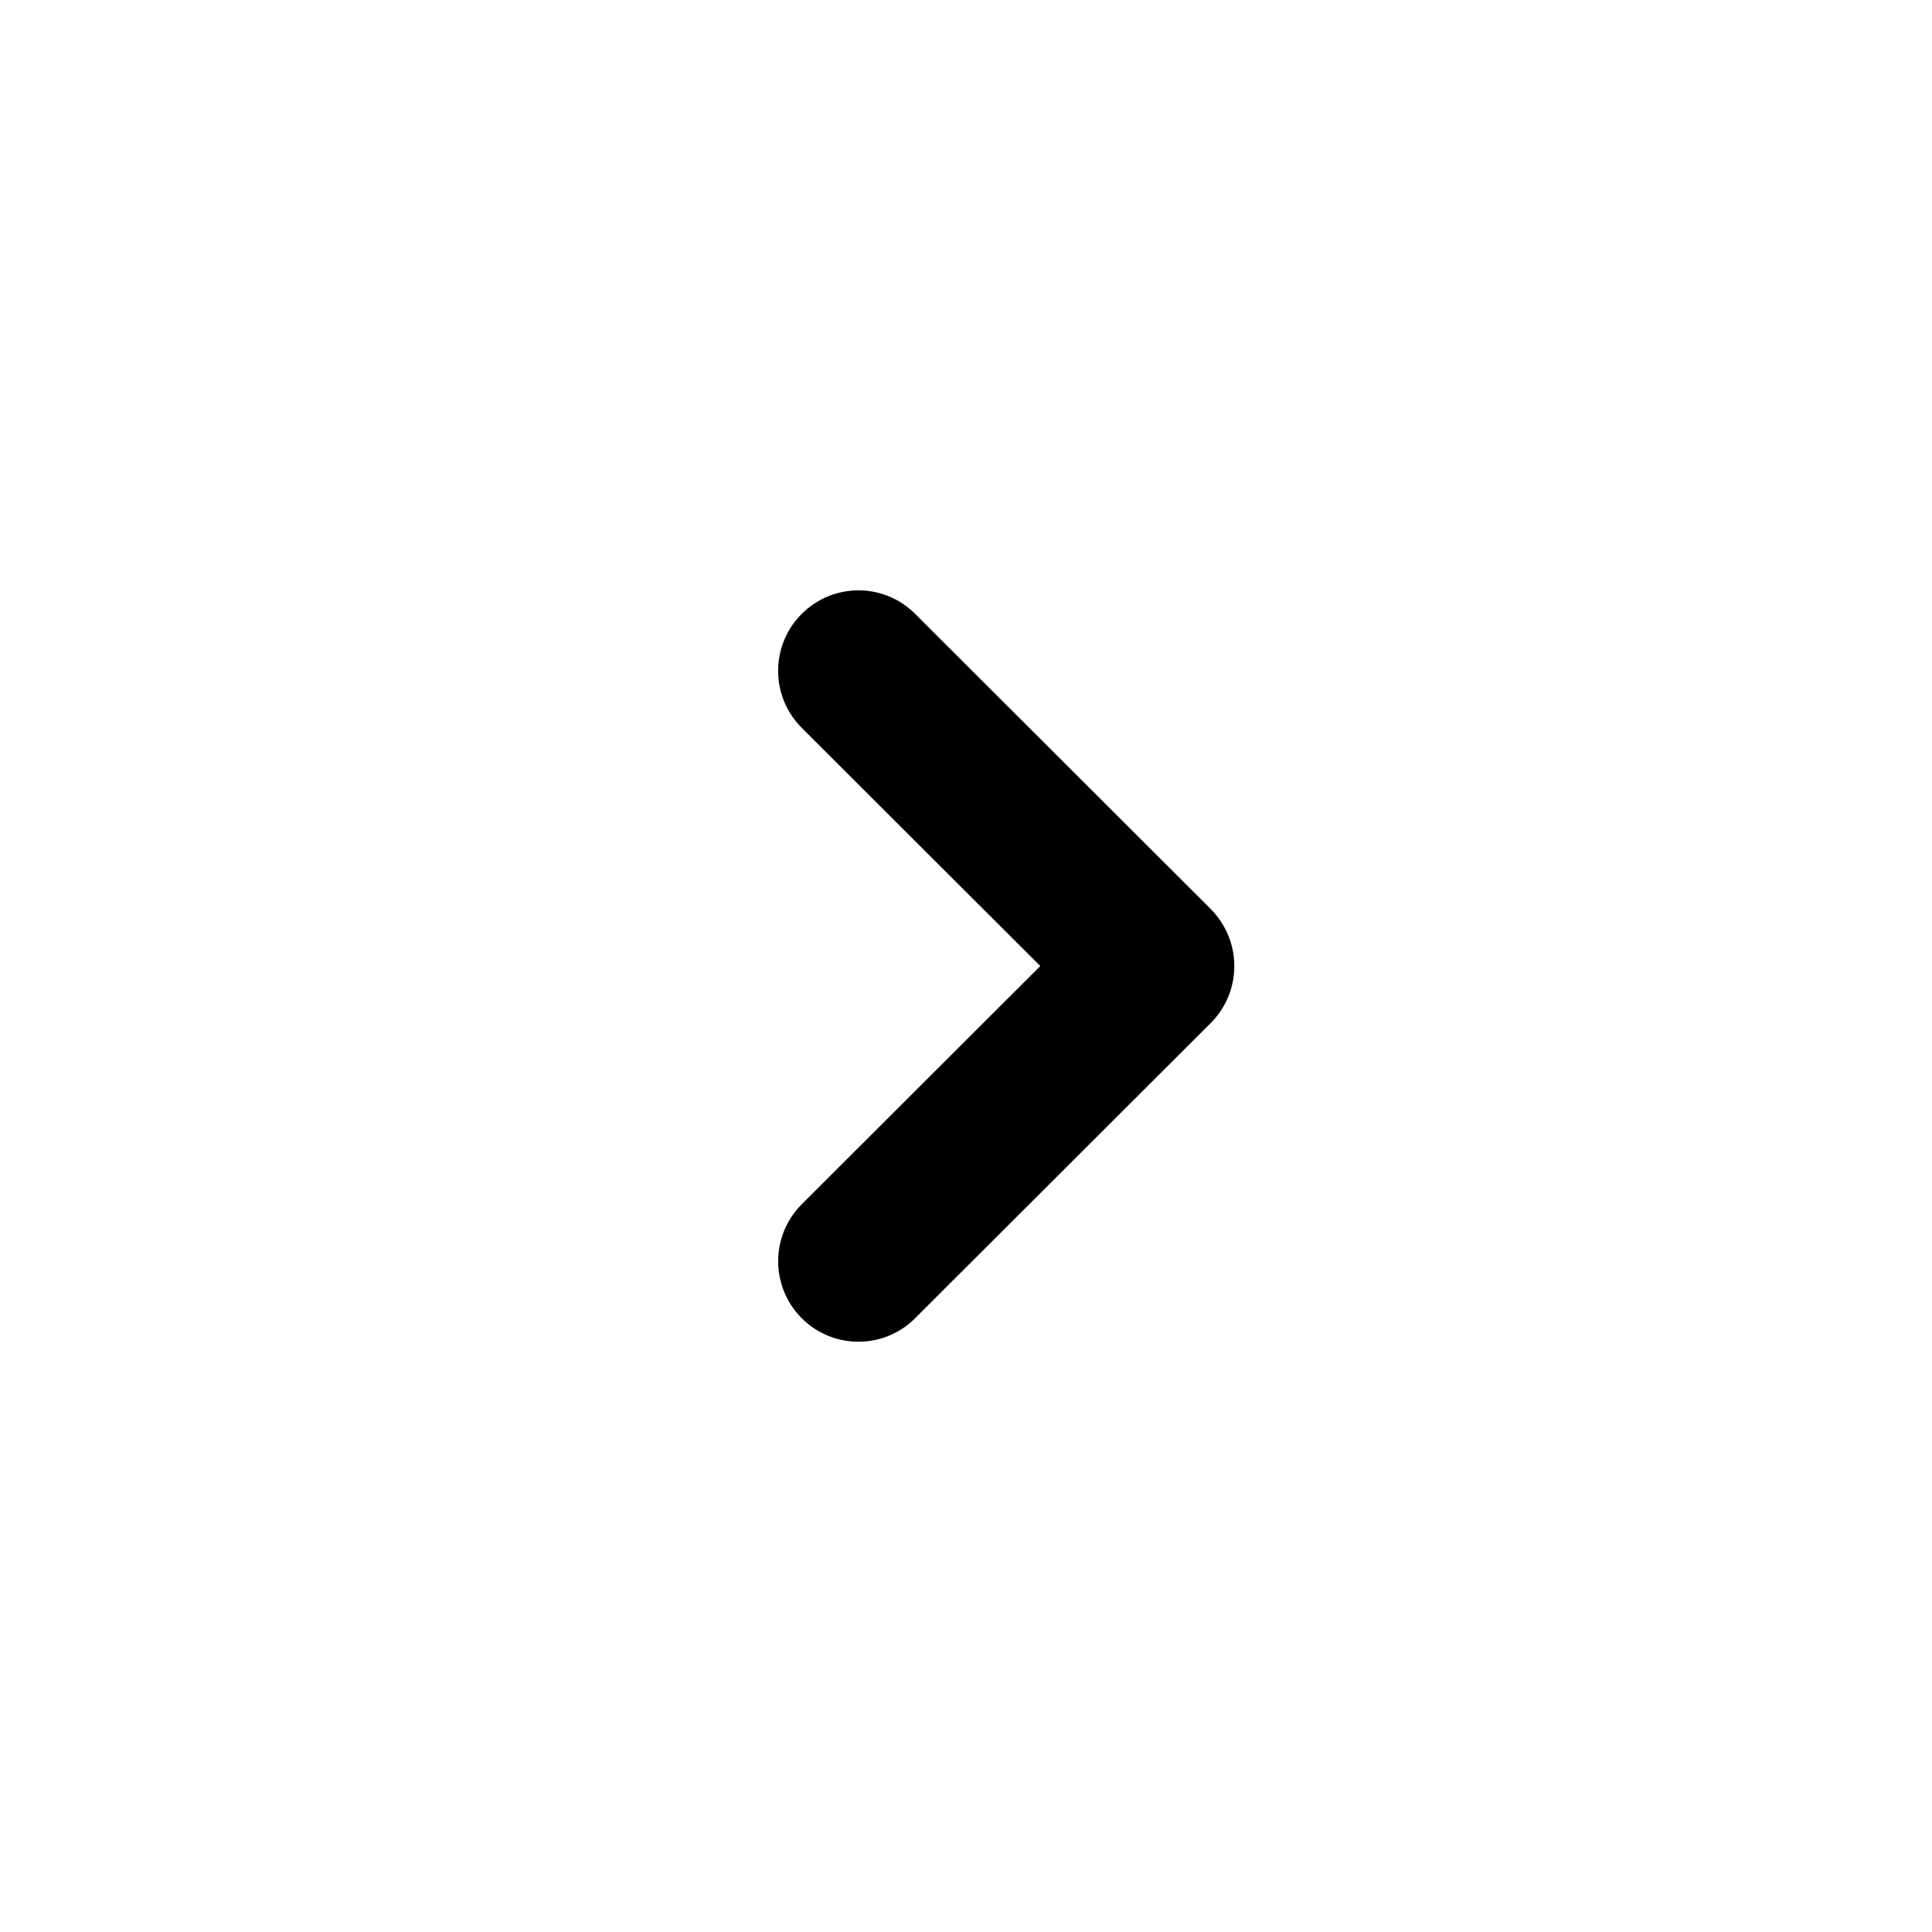
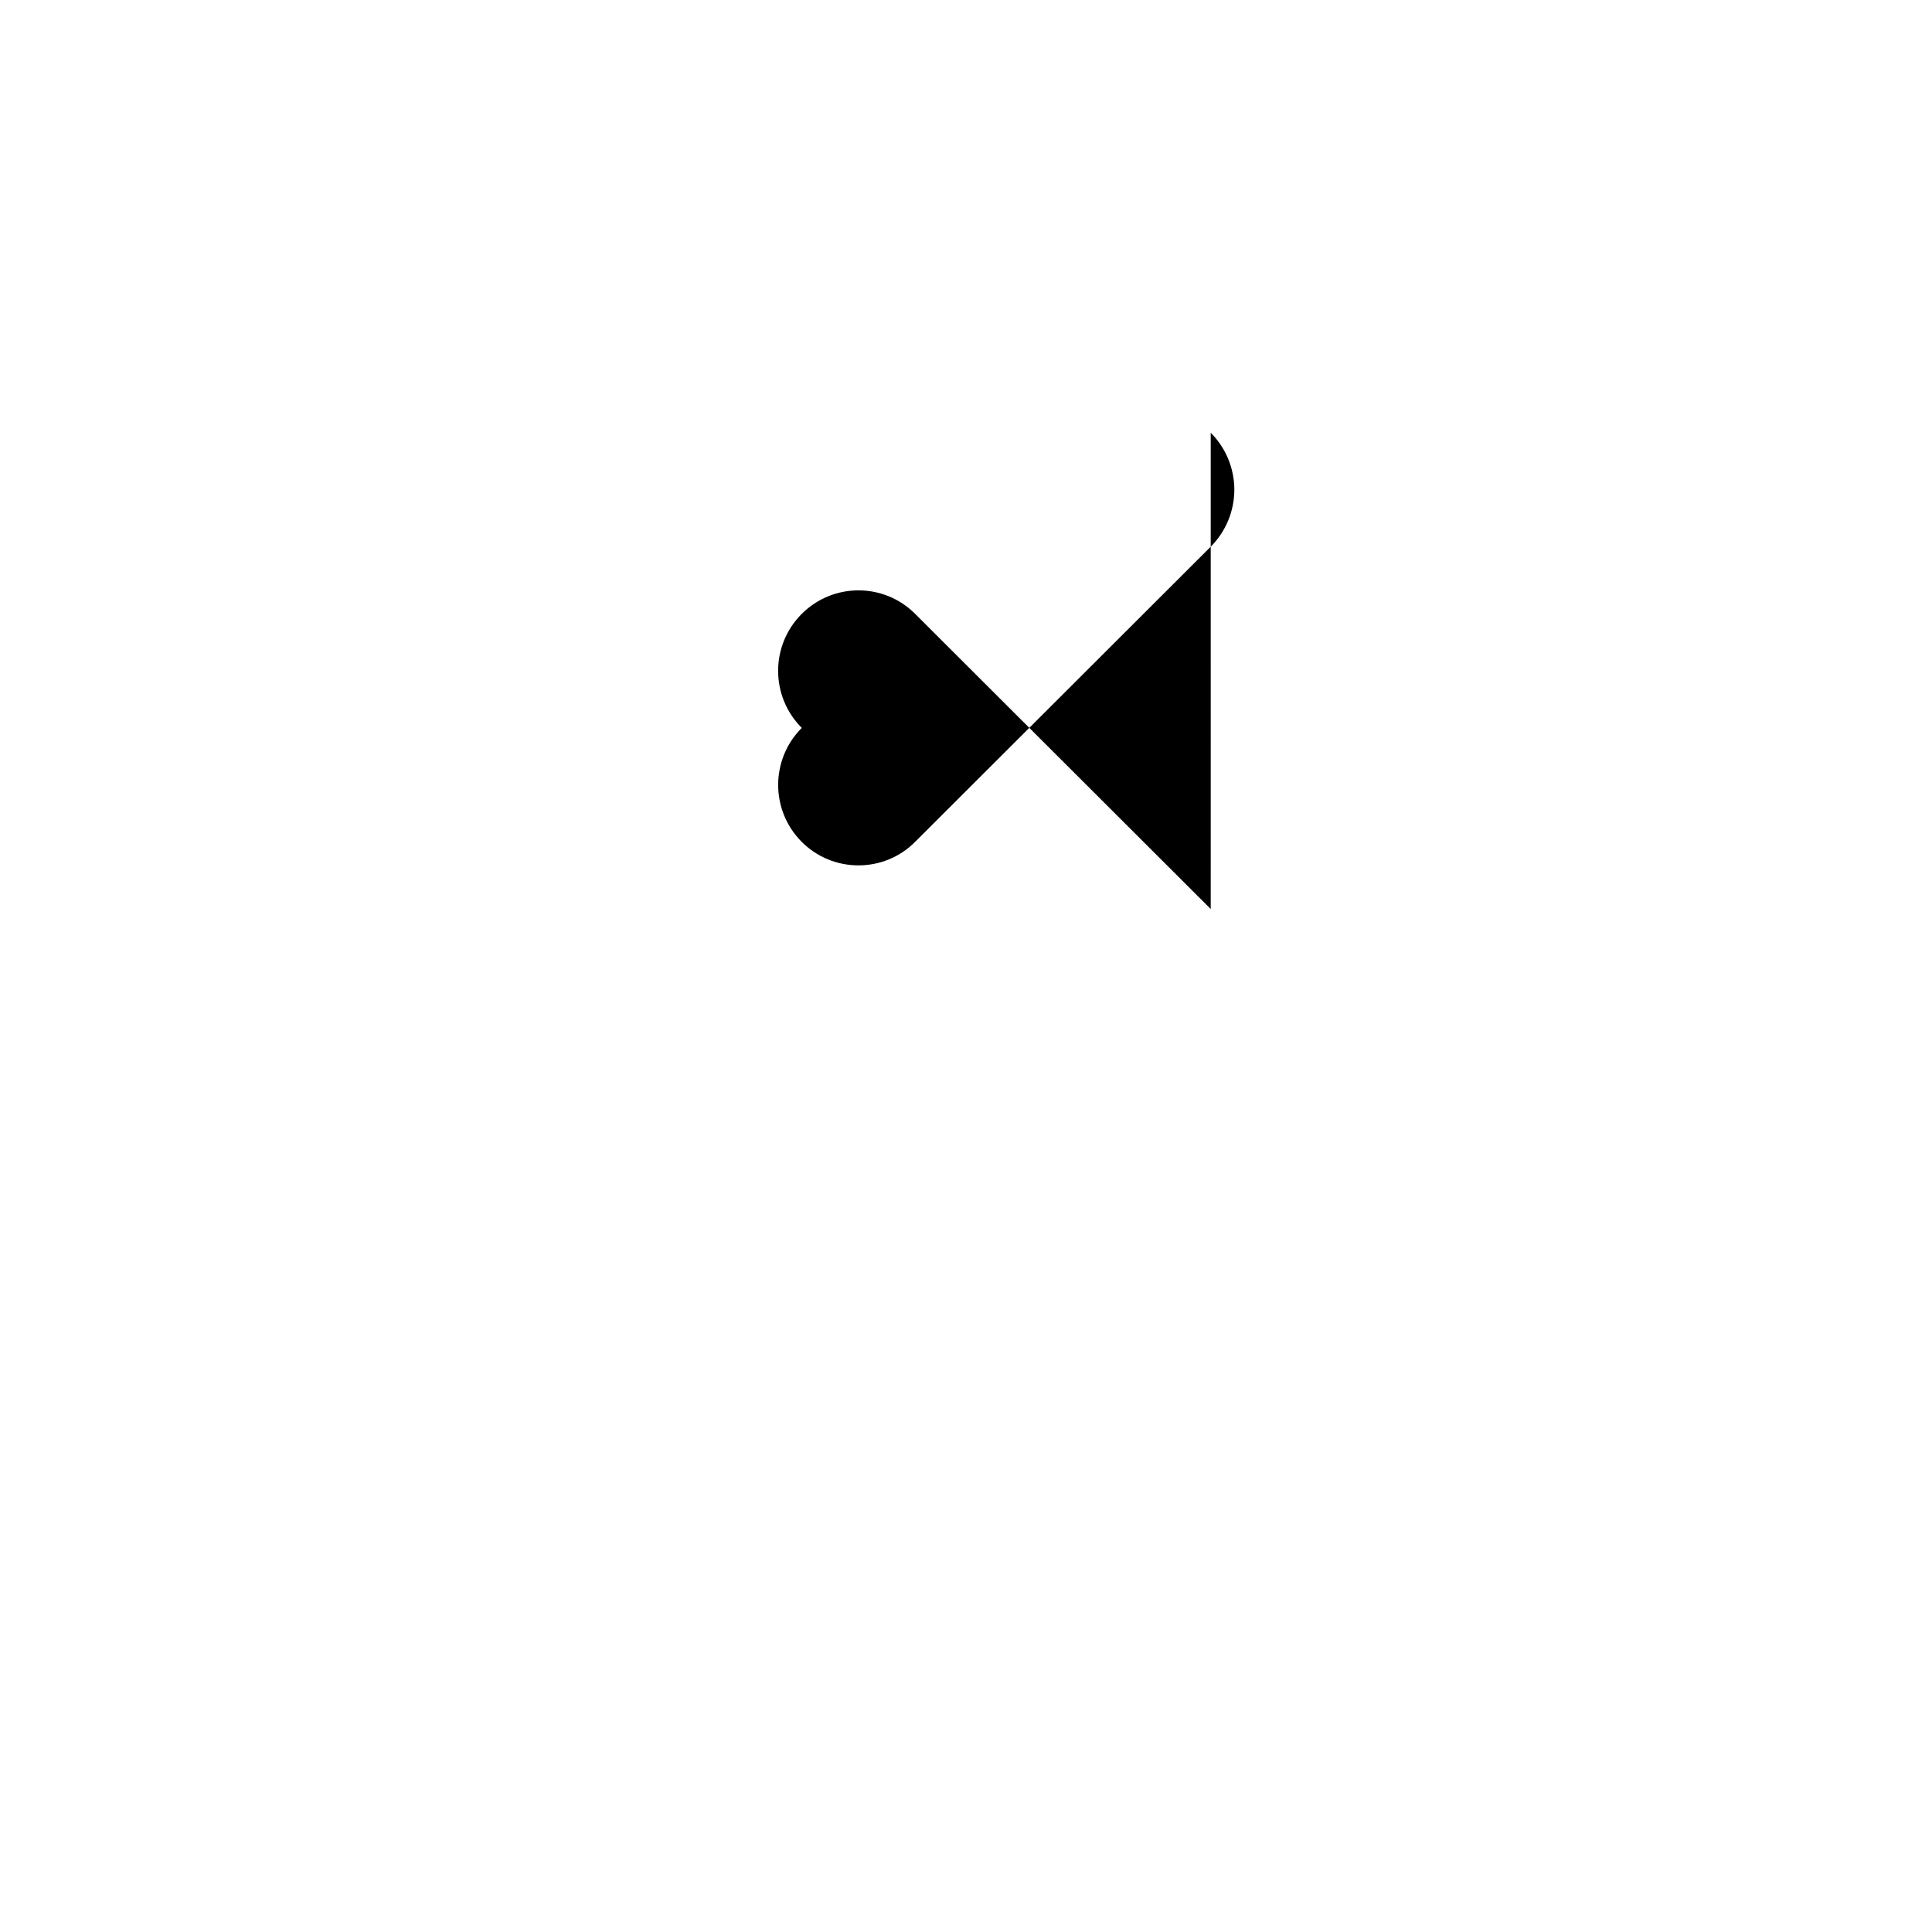
<svg xmlns="http://www.w3.org/2000/svg" class="icon-control icon-control-chevronright" viewBox="0 0 36 36">
-   <path d="m22.56 16.938-5.508-5.5c-.585-.585-1.532-.583-2.116.004-.584.587-.582 1.537.004 2.121l4.444 4.438-4.444 4.438c-.585.585-.587 1.534-.004 2.121.292.294.676.441 1.06.441.382 0 .764-.145 1.056-.438l5.508-5.5c.281-.281.44-.664.44-1.062s-.159-.781-.44-1.062z" />
+   <path d="m22.56 16.938-5.508-5.5c-.585-.585-1.532-.583-2.116.004-.584.587-.582 1.537.004 2.121c-.585.585-.587 1.534-.004 2.121.292.294.676.441 1.06.441.382 0 .764-.145 1.056-.438l5.508-5.5c.281-.281.44-.664.44-1.062s-.159-.781-.44-1.062z" />
</svg>